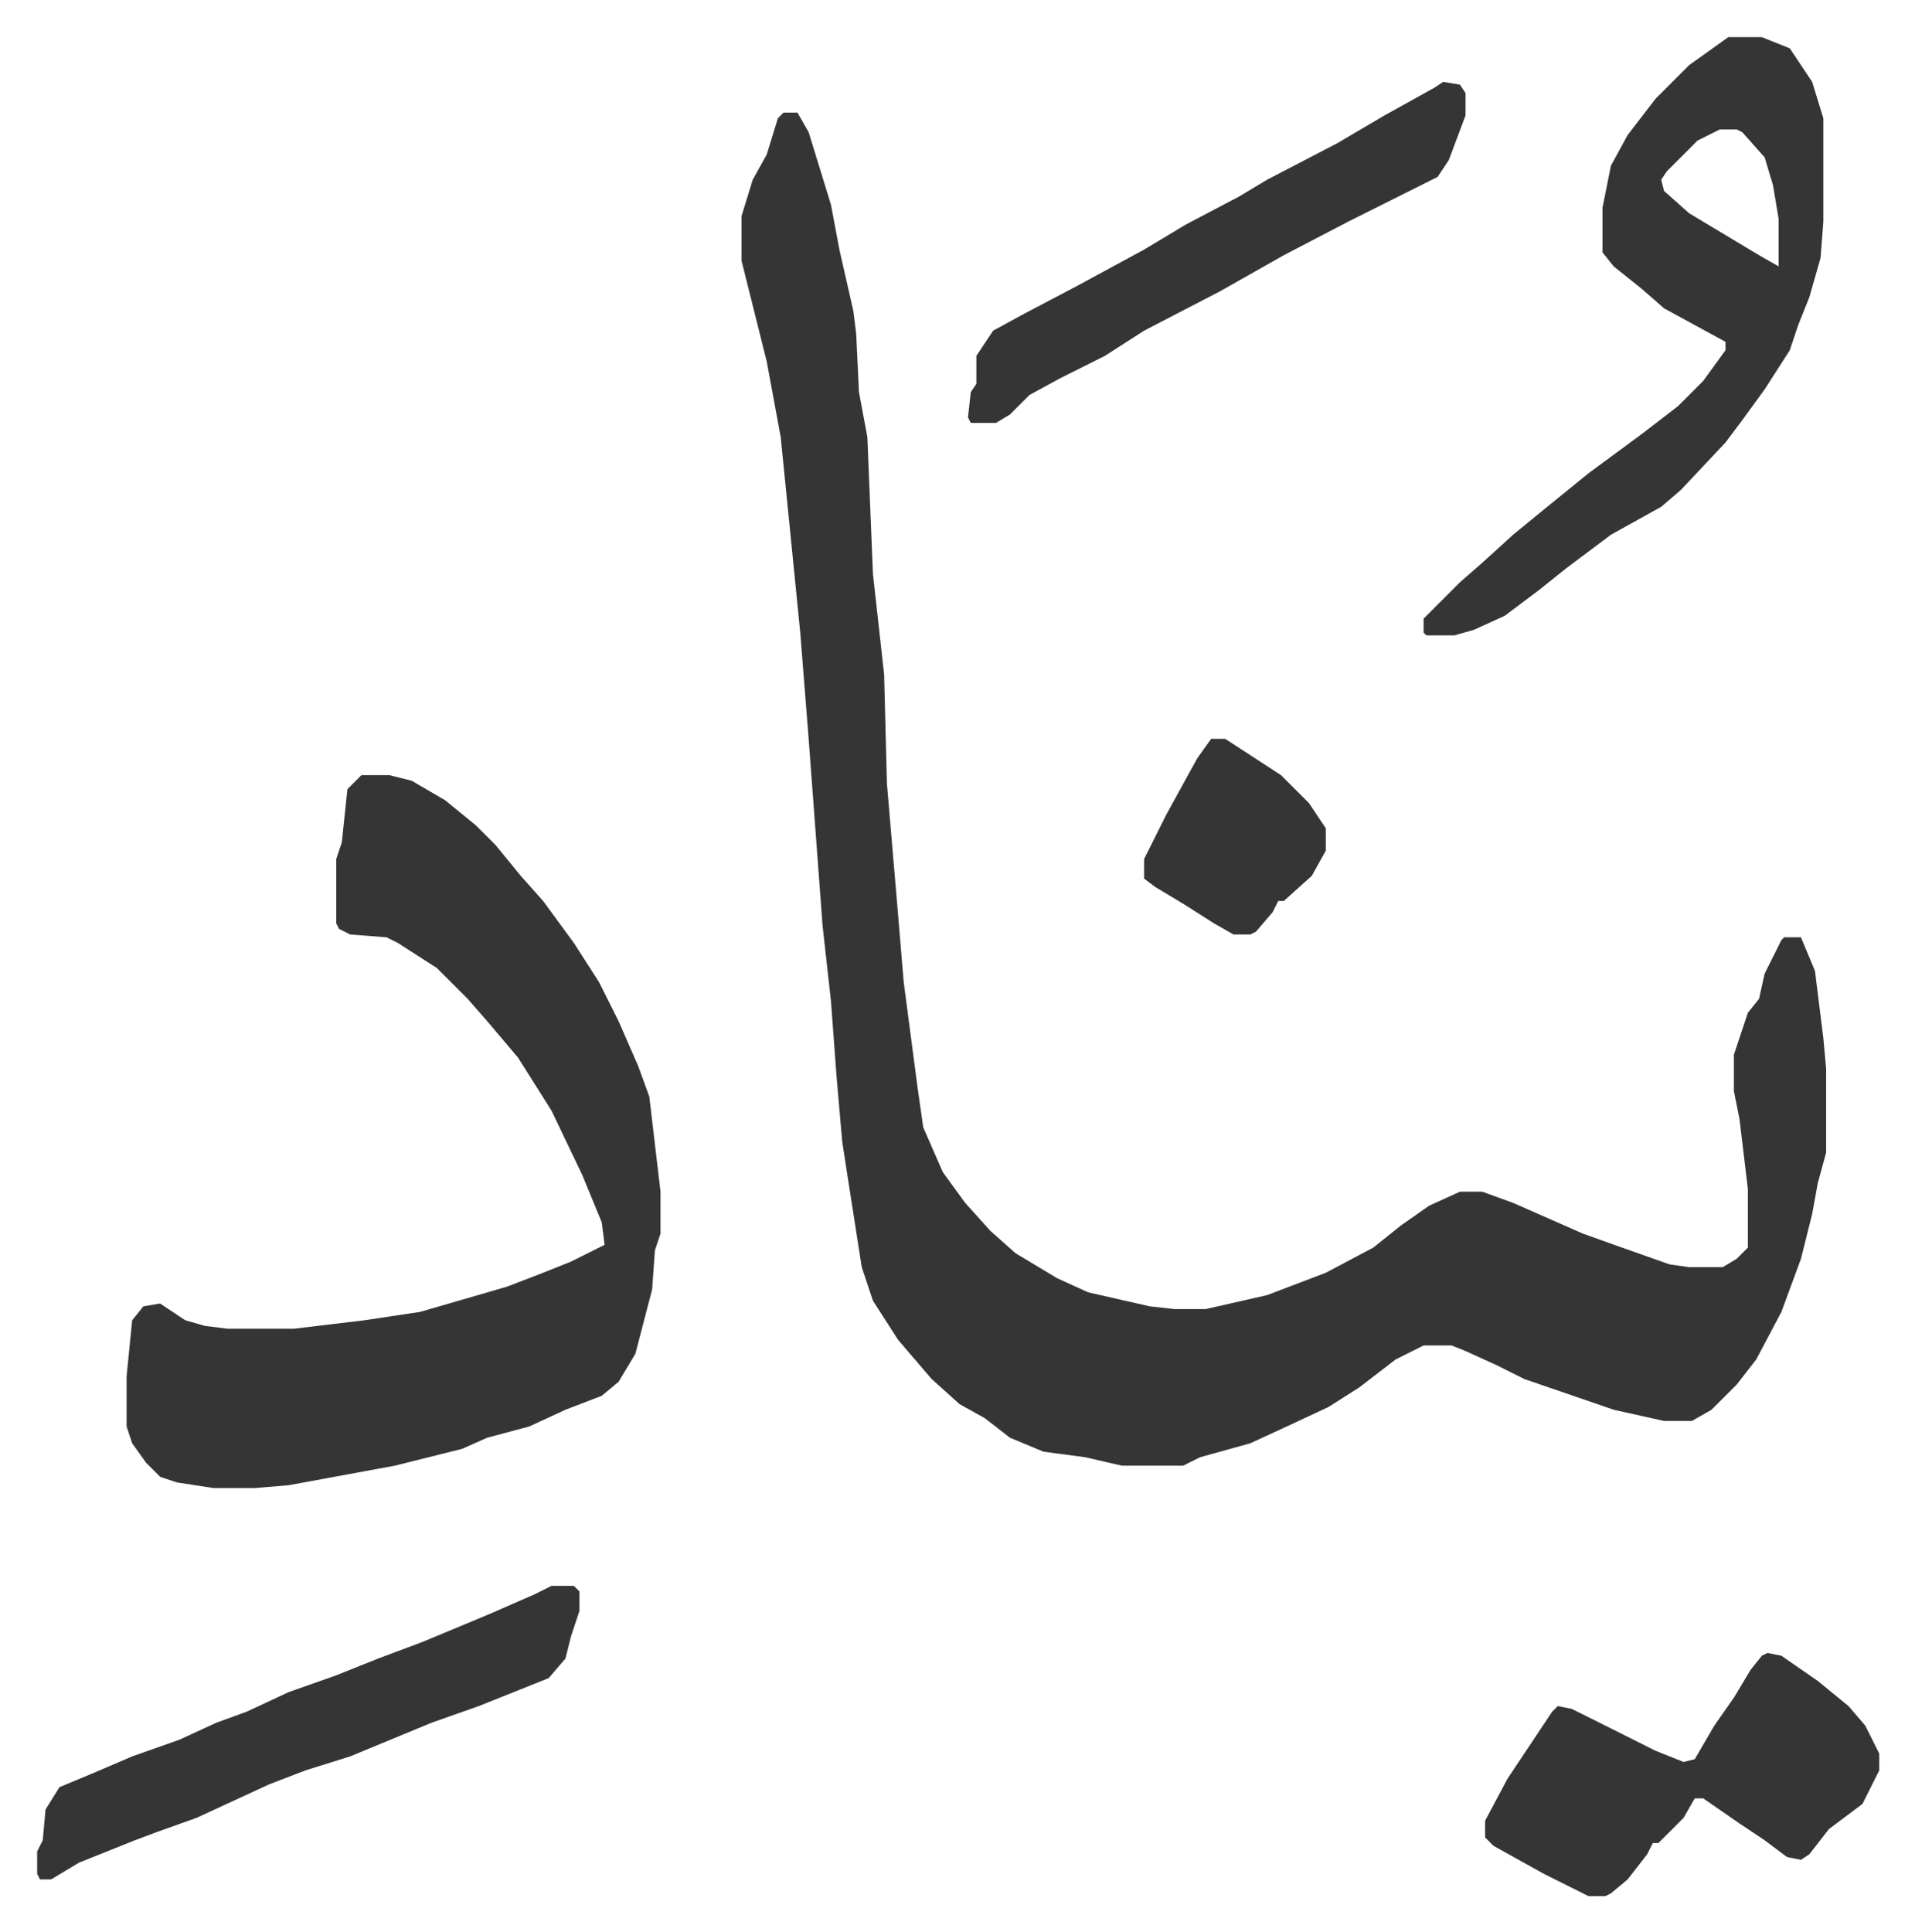
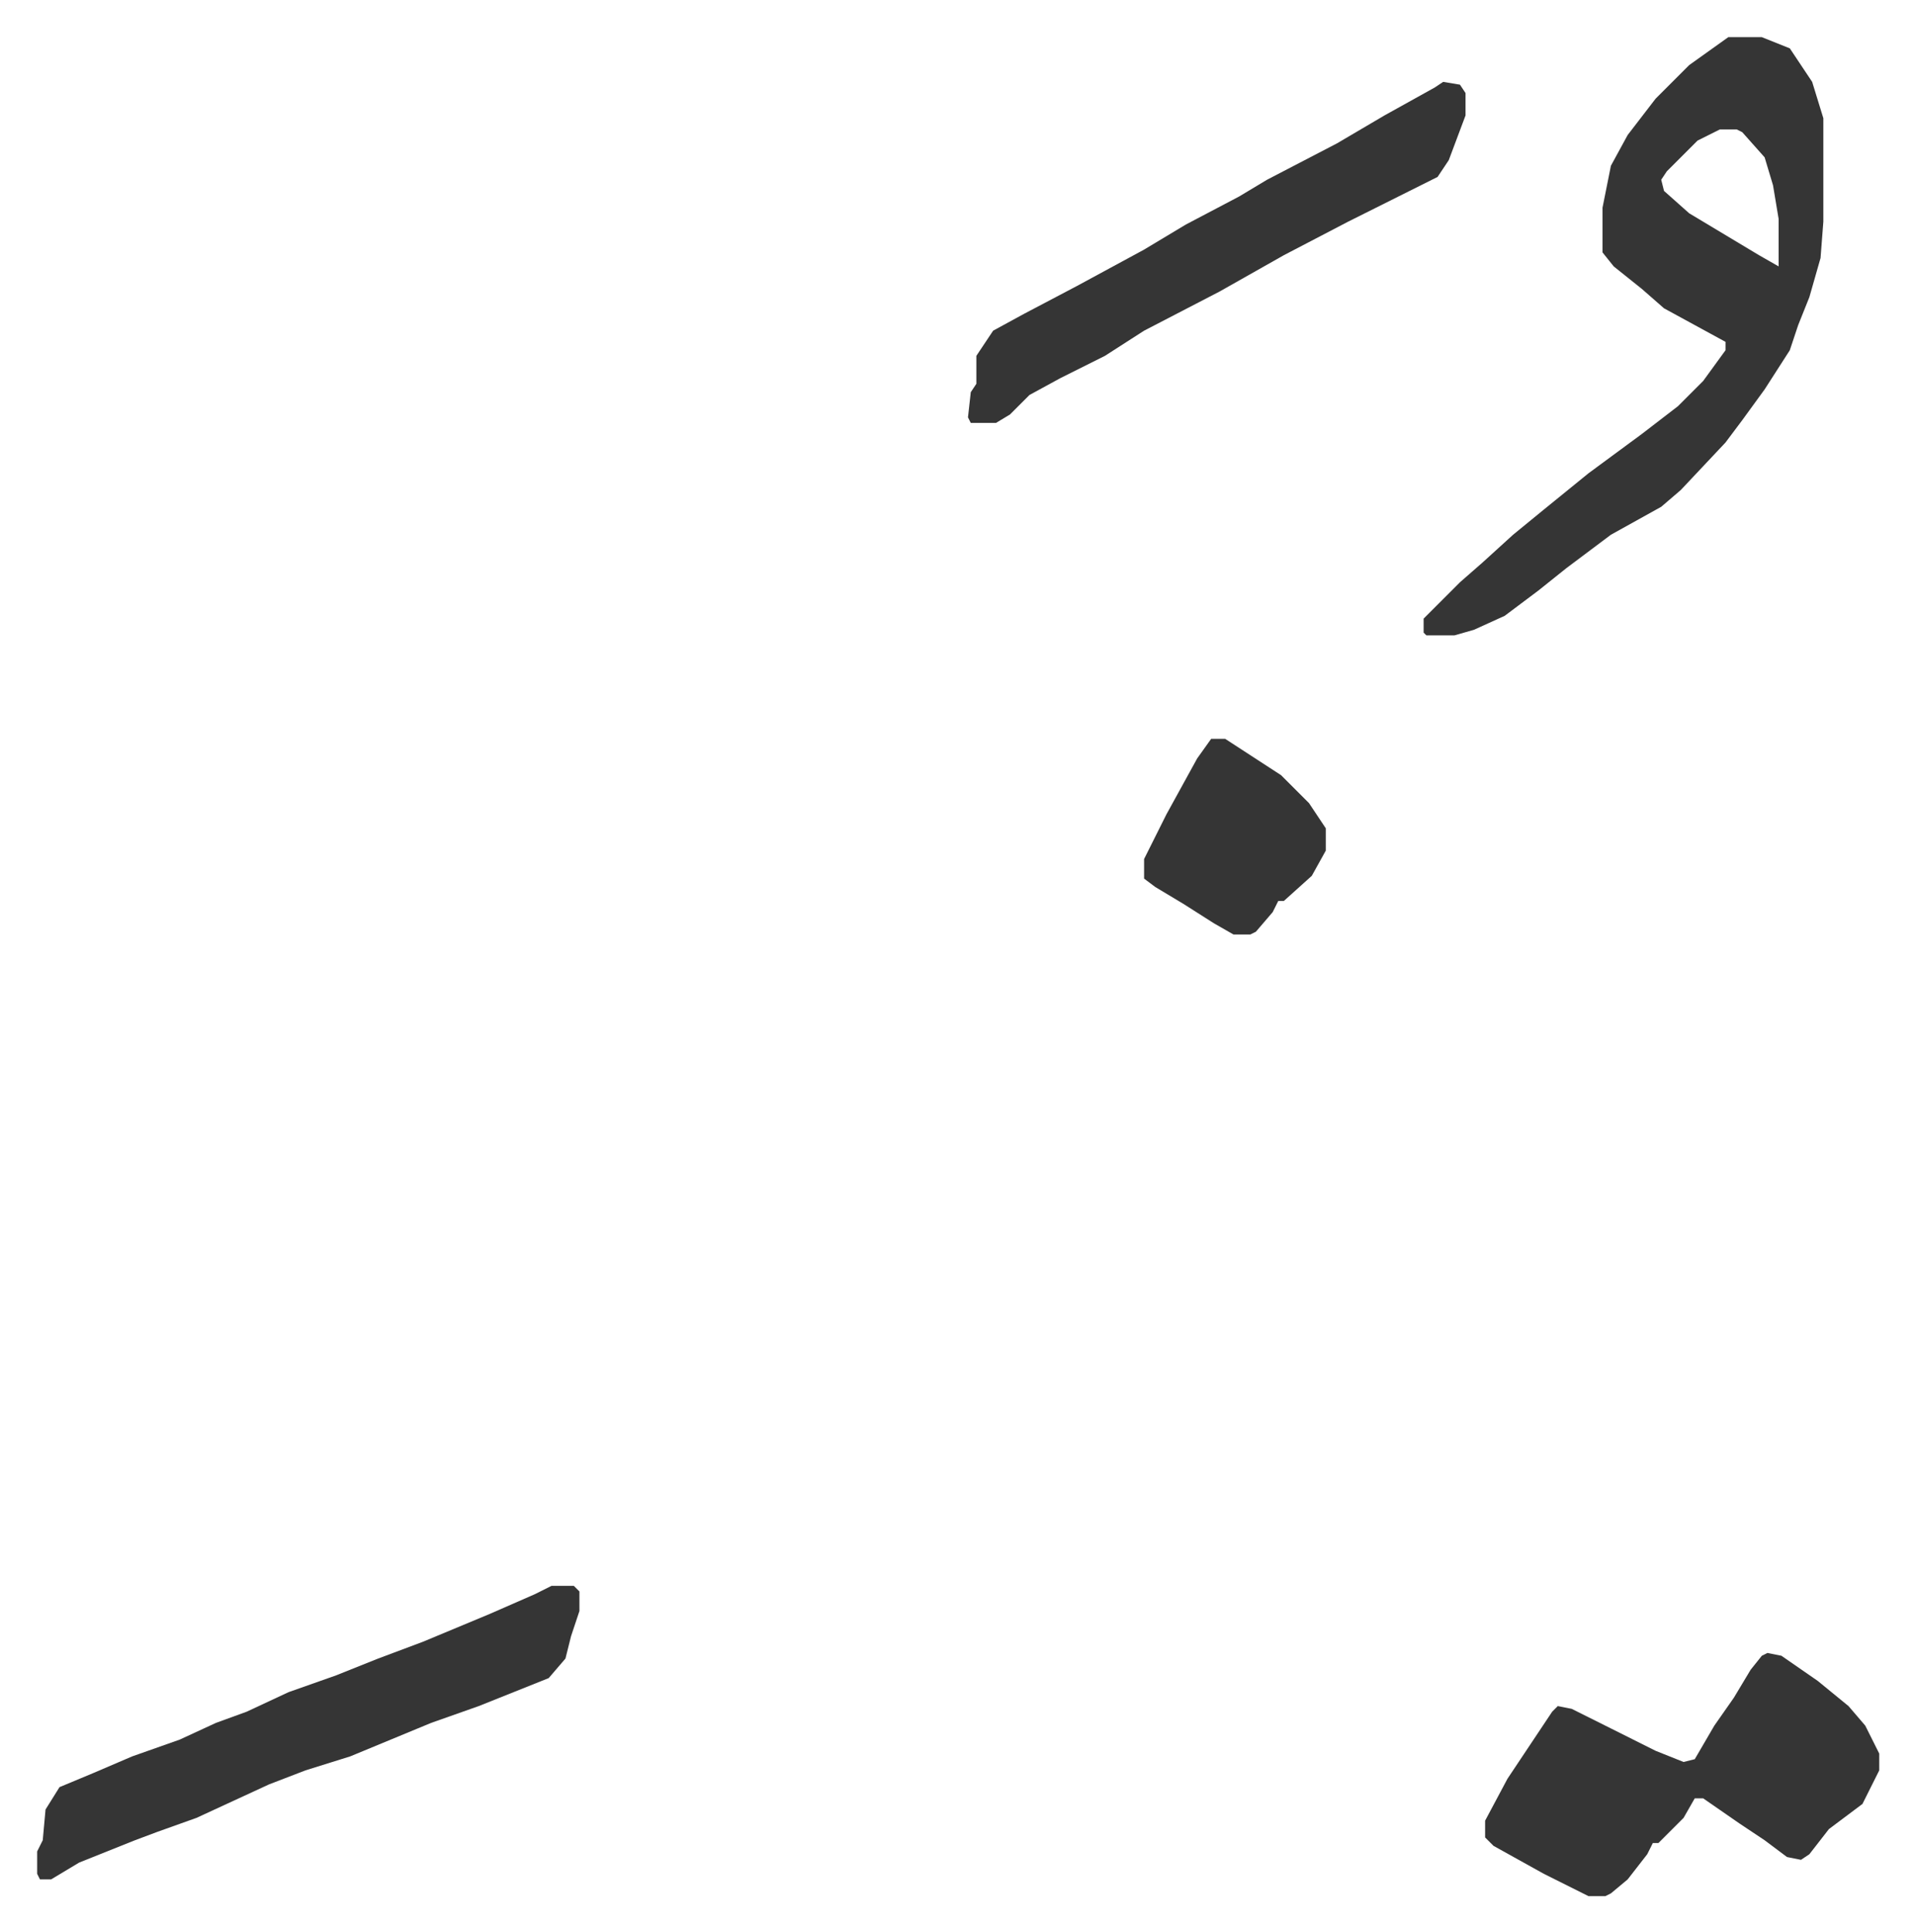
<svg xmlns="http://www.w3.org/2000/svg" role="img" viewBox="-13.29 438.71 685.08 691.08">
-   <path fill="#353535" id="rule_normal" d="M267 479h5l4 7 4 13 4 13 3 16 5 22 1 8 1 21 3 16 2 49 4 36 1 39 4 47 2 24 5 38 2 14 7 16 8 11 9 10 9 8 15 9 11 5 22 5 9 1h11l22-5 21-8 17-9 10-8 10-7 11-5h8l11 4 25 11 14 5 17 6 7 1h12l5-3 4-4v-21l-3-25-2-10v-13l5-15 4-5 2-9 6-12 1-1h6l5 12 3 24 1 11v30l-3 11-2 11-4 16-7 19-9 17-7 9-9 9-7 4h-10l-18-4-32-11-10-5-11-5-5-2h-10l-10 5-13 10-11 7-15 7-13 6-18 5-6 3h-22l-13-3-15-2-12-5-9-7-9-5-10-9-12-14-9-14-4-12-5-32-2-13-2-23-2-27-3-27-5-67-3-38-7-70-5-27-5-20-4-16v-16l4-13 5-9 4-13zM116 716h10l8 2 12 7 11 9 7 7 9 11 8 9 11 15 9 14 7 14 7 16 4 11 4 34v15l-2 6-1 14-6 23-6 10-6 5-13 5-13 6-15 4-9 4-24 6-38 7-12 1H63l-13-2-6-2-5-5-5-7-2-6v-18l2-20 4-5 6-1 9 6 7 2 8 1h24l25-3 20-3 31-9 13-5 10-4 12-6-1-8-7-17-11-23-12-19-11-13-7-8-11-11-14-9-4-2-13-1-4-2-1-2v-23l2-6 2-19z" />
  <path fill="#353535" id="rule_normal" d="M605 452h12l10 4 8 12 4 13v37l-1 13-4 14-4 10-3 9-9 14-8 11-6 8-16 17-7 6-18 10-16 12-10 8-12 9-11 5-7 2h-10l-1-1v-5l13-13 8-7 11-10 11-9 16-13 19-14 13-10 9-9 8-11v-3l-22-12-8-7-10-8-4-5v-16l3-15 6-11 10-13 12-12zm-3 33l-8 4-11 11-2 3 1 4 9 8 15 9 10 6 7 4v-17l-2-12-3-10-8-9-2-1zm17 545l5 1 13 9 11 9 6 7 5 10v6l-6 12-12 9-7 9-3 2-5-1-8-6-9-6-13-9h-3l-4 7-9 9h-2l-2 4-7 9-6 5-2 1h-6l-16-8-18-10-3-3v-6l8-15 16-24 2-2 5 1 14 7 16 8 10 4 4-1 7-12 7-10 6-10 4-5zm-435-24h8l2 2v7l-3 9-2 8-6 7-25 10-17 6-29 12-16 5-13 5-26 12-14 5-8 3-20 8-10 6H1l-1-2v-8l2-4 1-11 5-8 12-5 14-6 17-6 13-6 11-4 15-7 17-6 15-6 16-6 24-10 16-7zm319-538l6 1 2 3v8l-6 16-4 6-16 8-16 8-23 12-23 13-27 14-14 9-16 8-11 6-7 7-5 3h-9l-1-2 1-9 2-3v-10l6-9 11-6 19-10 24-13 15-9 19-10 10-6 25-13 17-10 18-10zm-83 235h5l20 13 10 10 6 9v8l-5 9-10 9h-2l-2 4-6 7-2 1h-6l-7-4-11-7-10-6-4-3v-7l8-16 11-20z" />
</svg>